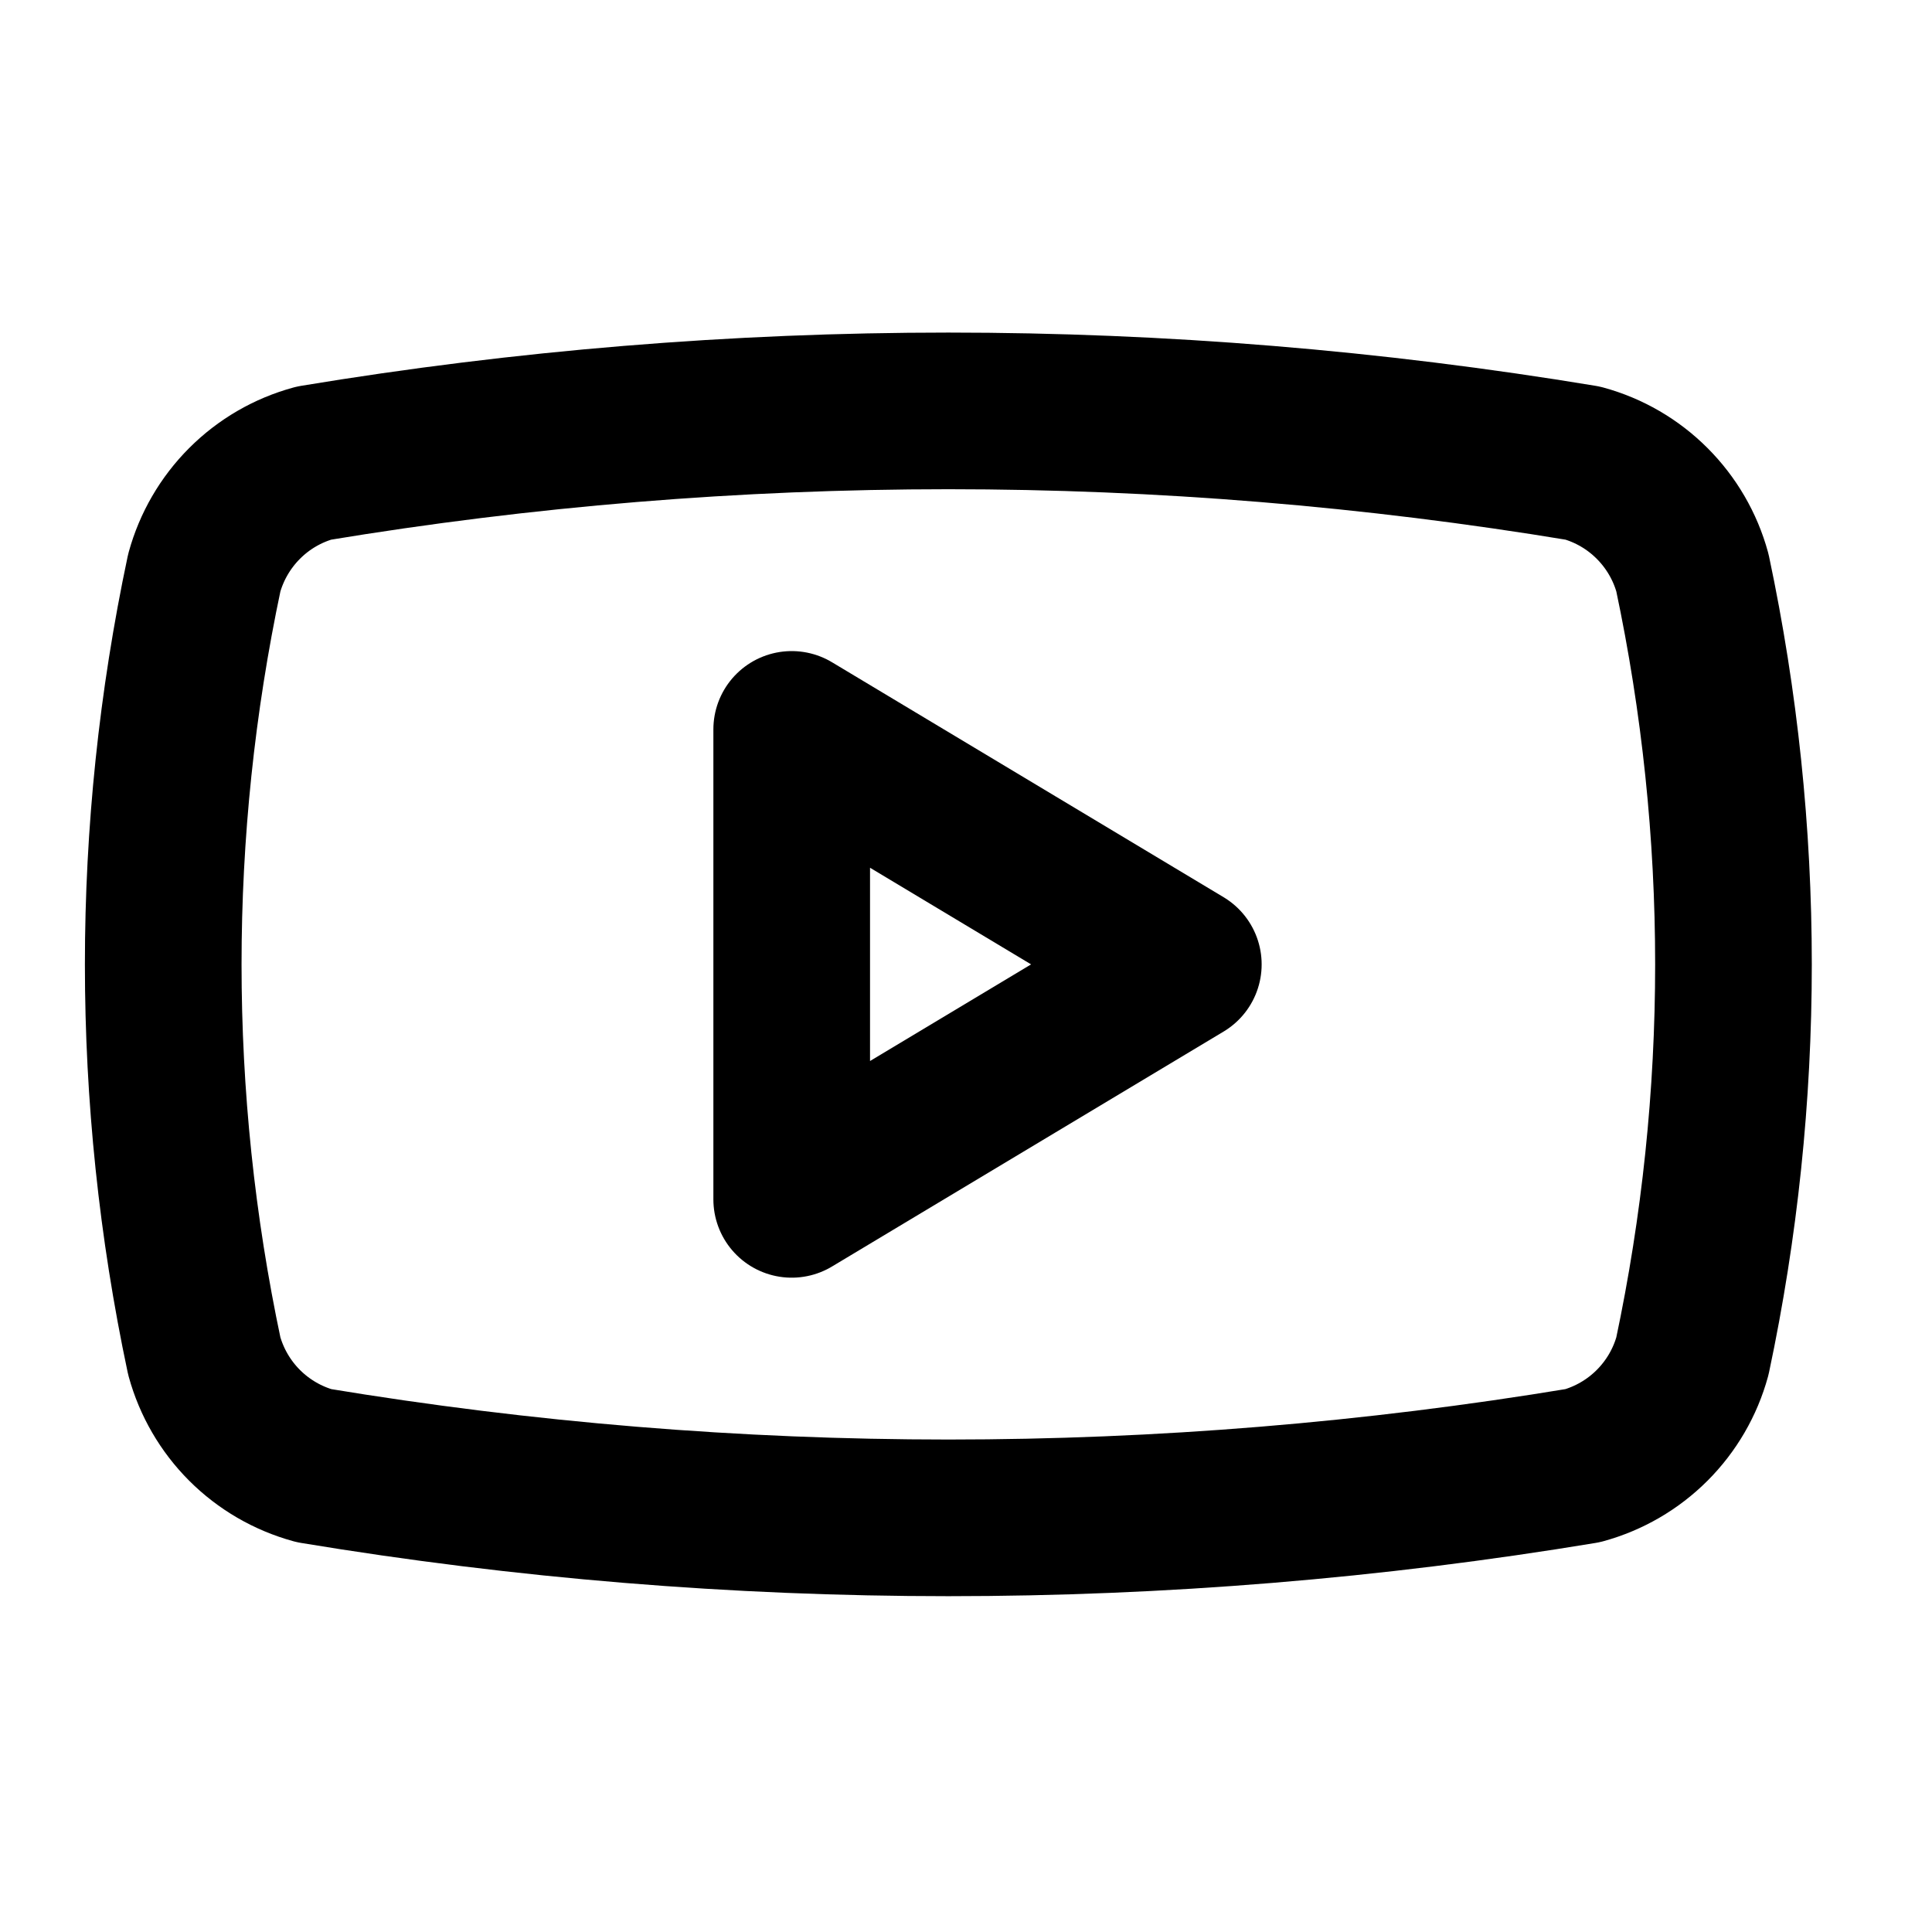
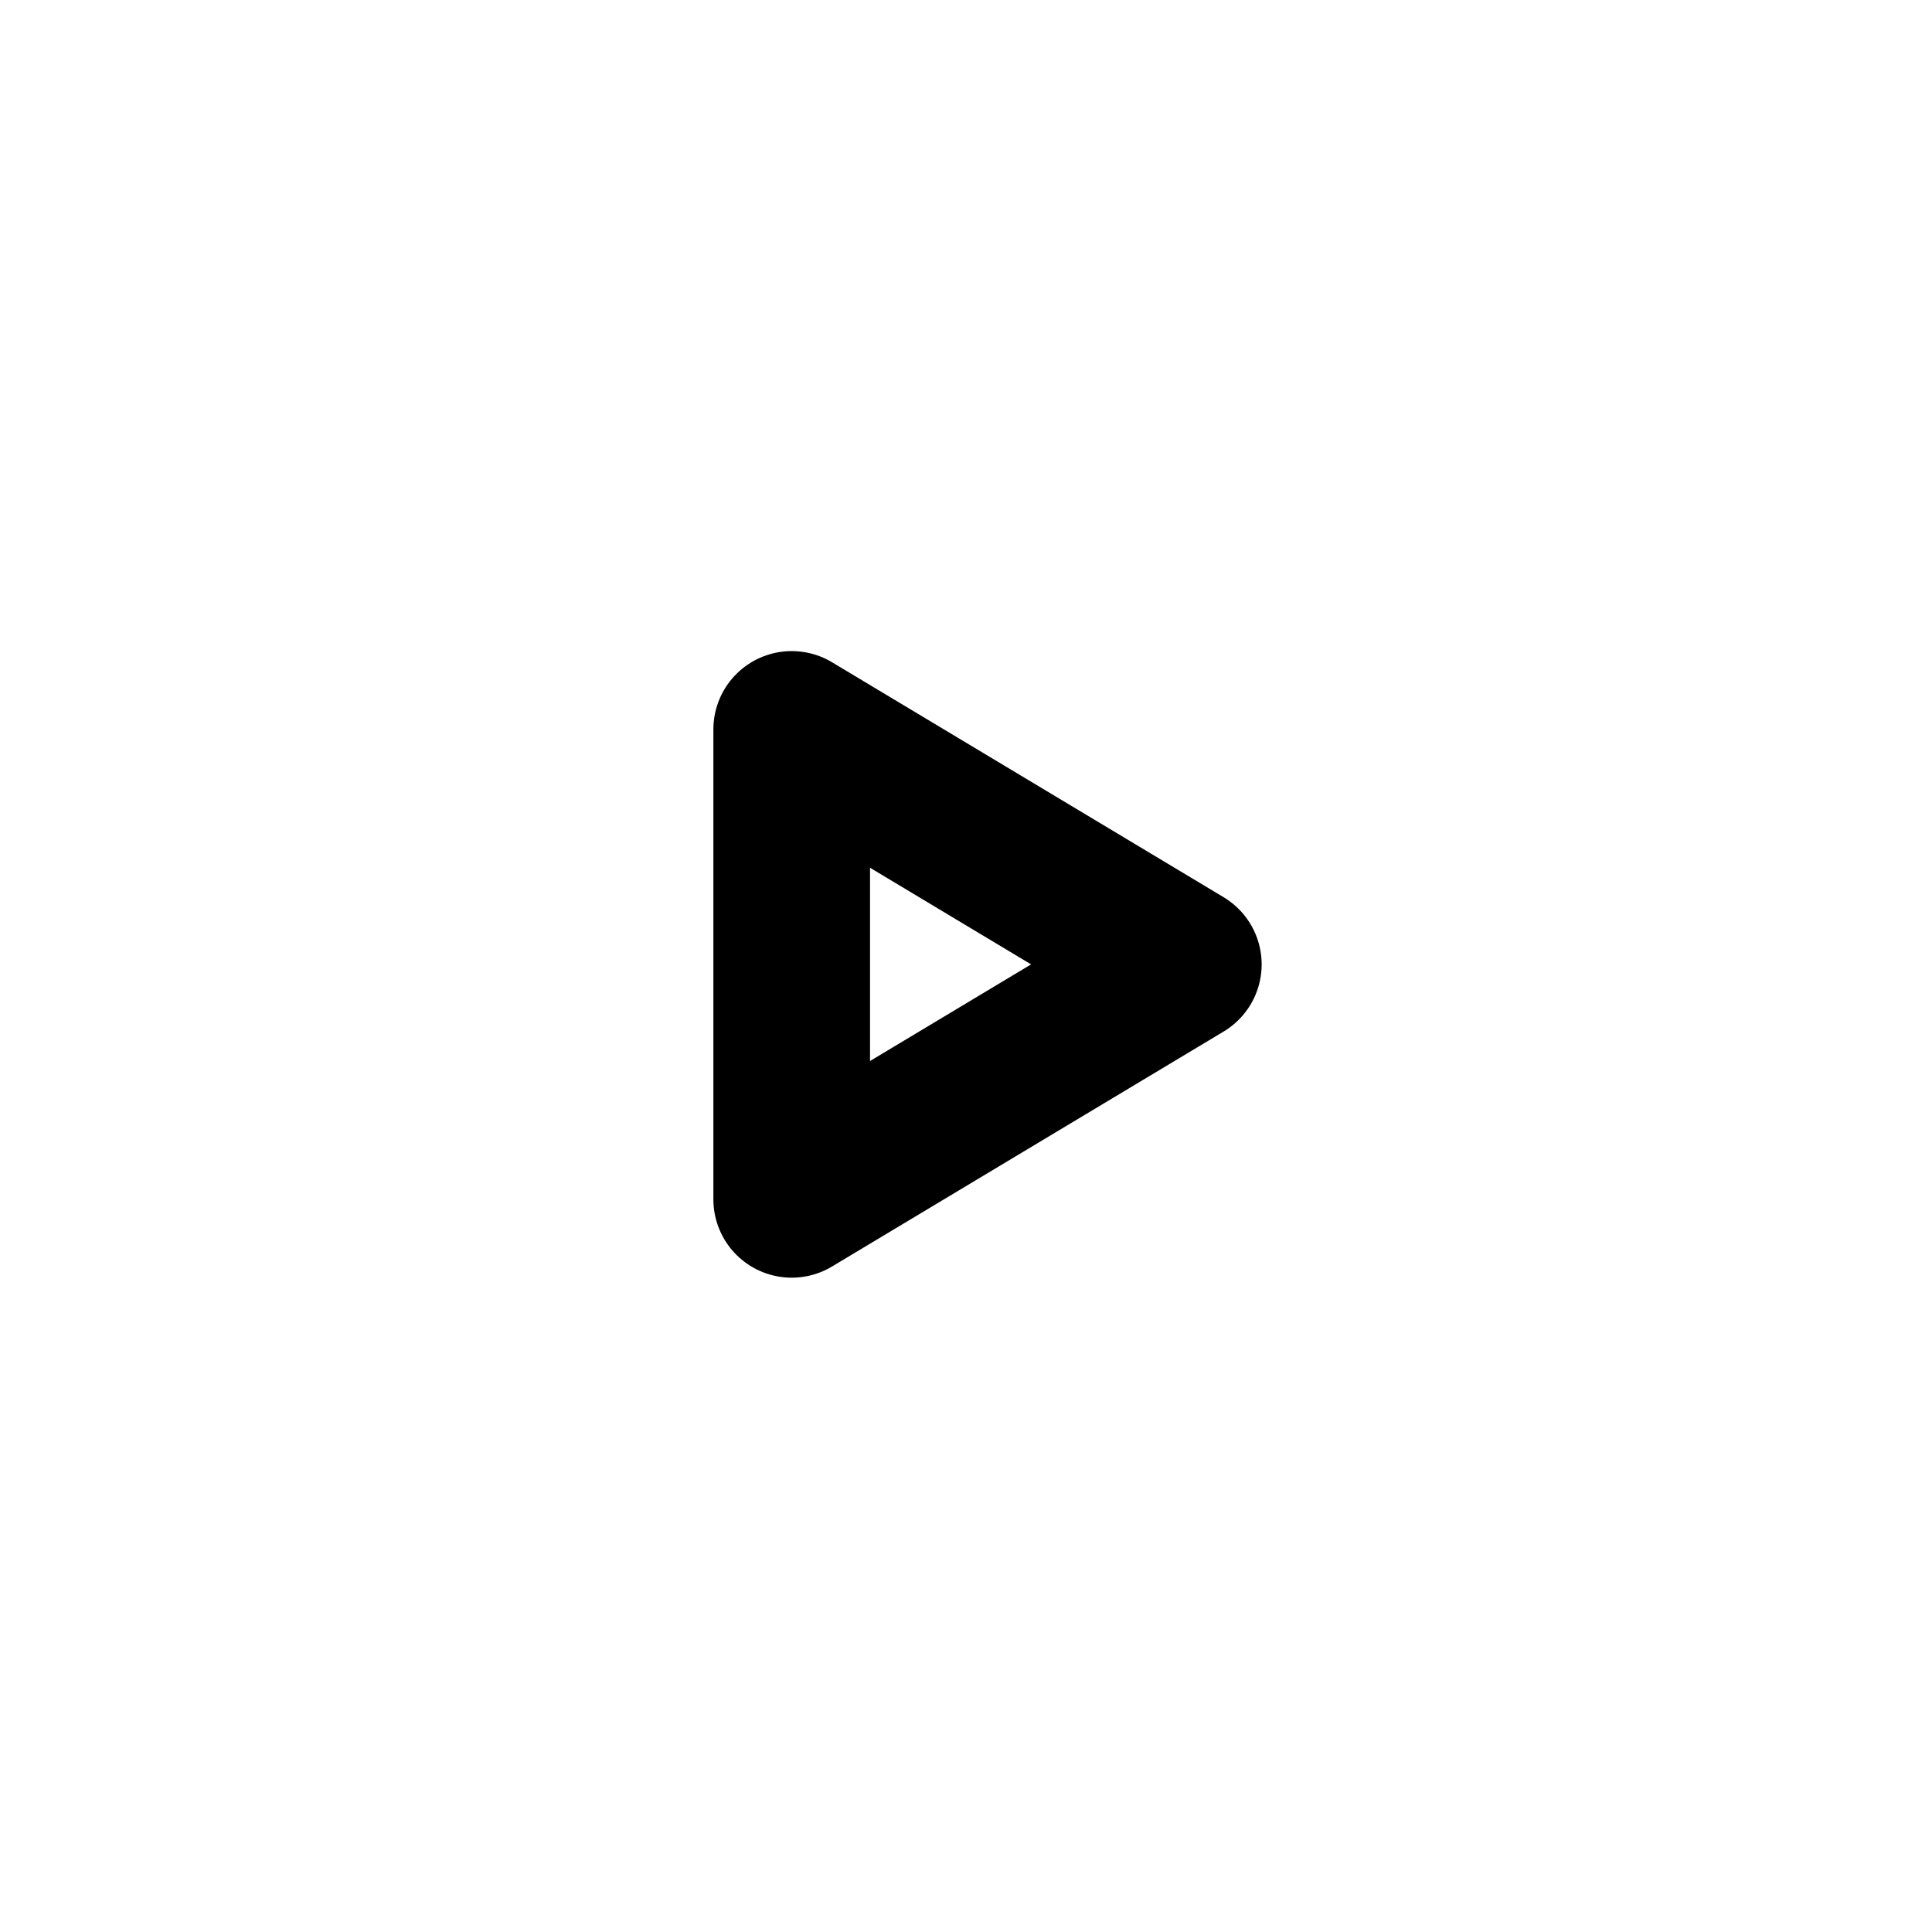
<svg xmlns="http://www.w3.org/2000/svg" width="37" height="37" viewBox="0 0 37 37" fill="none">
-   <path d="M3.912 25.969C2.864 21.024 2.864 15.914 3.912 10.969C4.05 10.467 4.316 10.009 4.684 9.641C5.052 9.272 5.51 9.006 6.012 8.869C14.057 7.536 22.267 7.536 30.312 8.869C30.814 9.006 31.272 9.272 31.64 9.641C32.008 10.009 32.275 10.467 32.412 10.969C33.46 15.914 33.46 21.024 32.412 25.969C32.275 26.471 32.008 26.929 31.64 27.297C31.272 27.665 30.814 27.931 30.312 28.069C22.267 29.402 14.057 29.402 6.012 28.069C5.51 27.931 5.052 27.665 4.684 27.297C4.316 26.929 4.05 26.471 3.912 25.969Z" stroke="black" stroke-width="3" stroke-linecap="round" stroke-linejoin="round" />
  <path d="M15.162 22.969L22.662 18.469L15.162 13.969V22.969Z" stroke="black" stroke-width="3" stroke-linecap="round" stroke-linejoin="round" />
</svg>